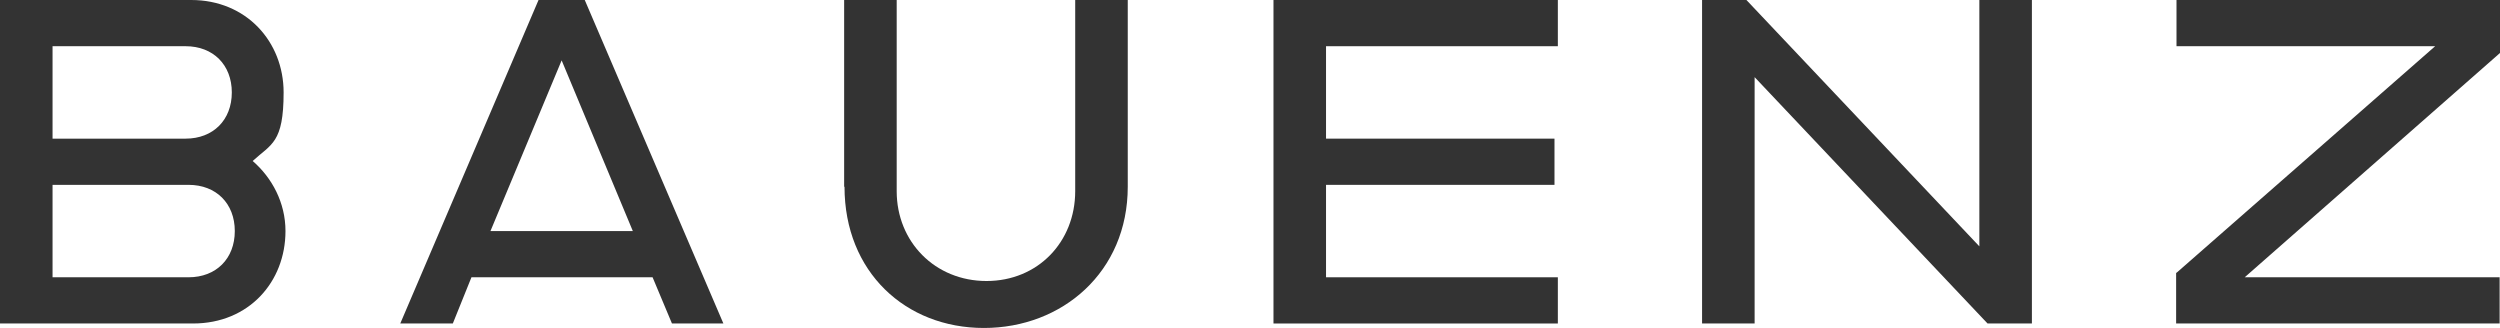
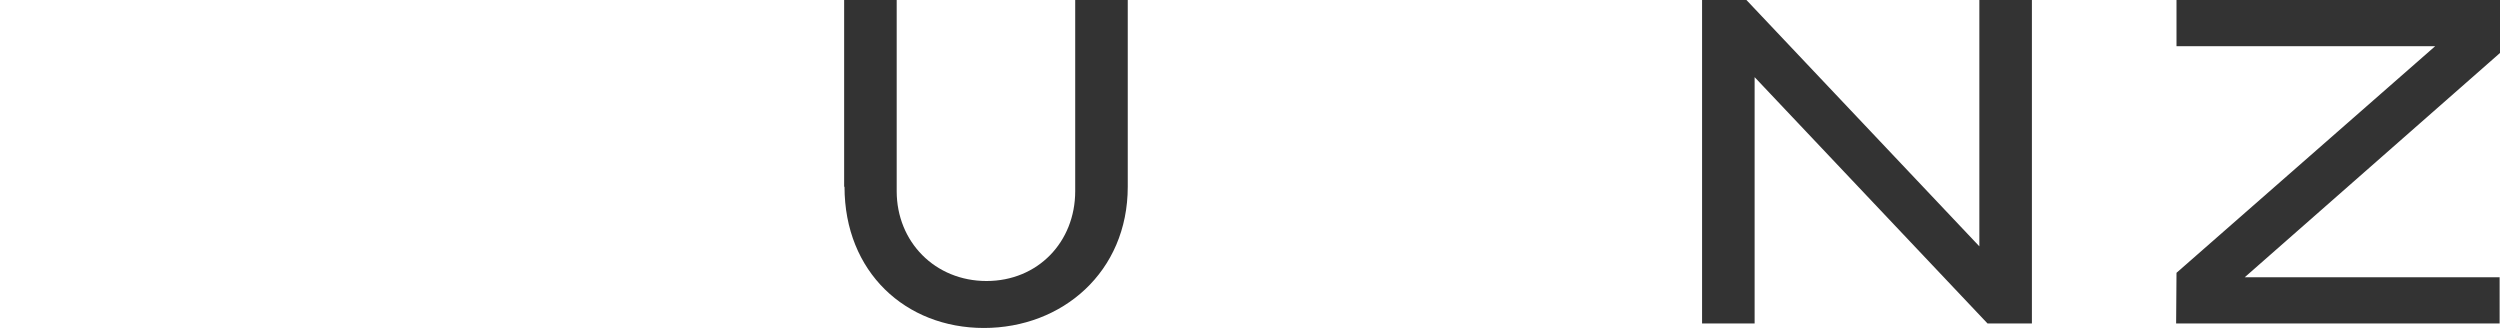
<svg xmlns="http://www.w3.org/2000/svg" id="sitelogo_footer" data-name="sitelogo_footer" version="1.1" viewBox="0 0 670.8 88">
  <defs>
    <style>
      .st0 {
        fill: #333;
      }
    </style>
  </defs>
-   <path class="st0" d="M0,0h51.3c14.8,0,24.8,11.2,24.8,24.8s-3.3,13.8-8.3,18.4c5.2,4.5,8.8,11.2,8.8,18.8,0,13.6-9.8,24.8-24.8,24.8H0V0ZM49.8,37.2c7.4,0,12.4-5,12.4-12.4s-5-12.4-12.4-12.4H14.1v24.8h35.8ZM50.6,74.4c7.4,0,12.4-5,12.4-12.4s-5-12.4-12.4-12.4H14.1v24.8h36.5Z" />
-   <path class="st0" d="M144.5,0h12.4l37.2,86.8h-13.8l-5.2-12.4h-48.6l-5,12.4h-14.1L144.5,0ZM169.8,62l-19.1-45.8-19.1,45.8h38.2Z" />
  <path class="st0" d="M226.5,50.1V0h14.1v51.3c0,13.6,10.3,24.1,24.1,24.1s23.8-10.5,23.8-24.1V0h14.1v50.1c0,22.9-17.6,37.9-38.6,37.9s-37.4-15-37.4-37.9Z" />
-   <path class="st0" d="M341.7,0h76.3v12.4h-62.2v24.8h61.3v12.4h-61.3v24.8h62.2v12.4h-76.3V0Z" />
  <path class="st0" d="M456.7,0h11.9l62.5,66.1V0h14.1v86.8h-11.9l-62.5-66.1v66.1h-14.1V0Z" />
-   <path class="st0" d="M584,73.2l69.4-60.8h-69.4V0h87.5v13.6l-69.2,60.8h68.4v12.4h-86.8v-13.6Z" />
+   <path class="st0" d="M584,73.2l69.4-60.8h-69.4V0h87.5v13.6l-69.2,60.8h68.4v12.4h-86.8Z" />
</svg>